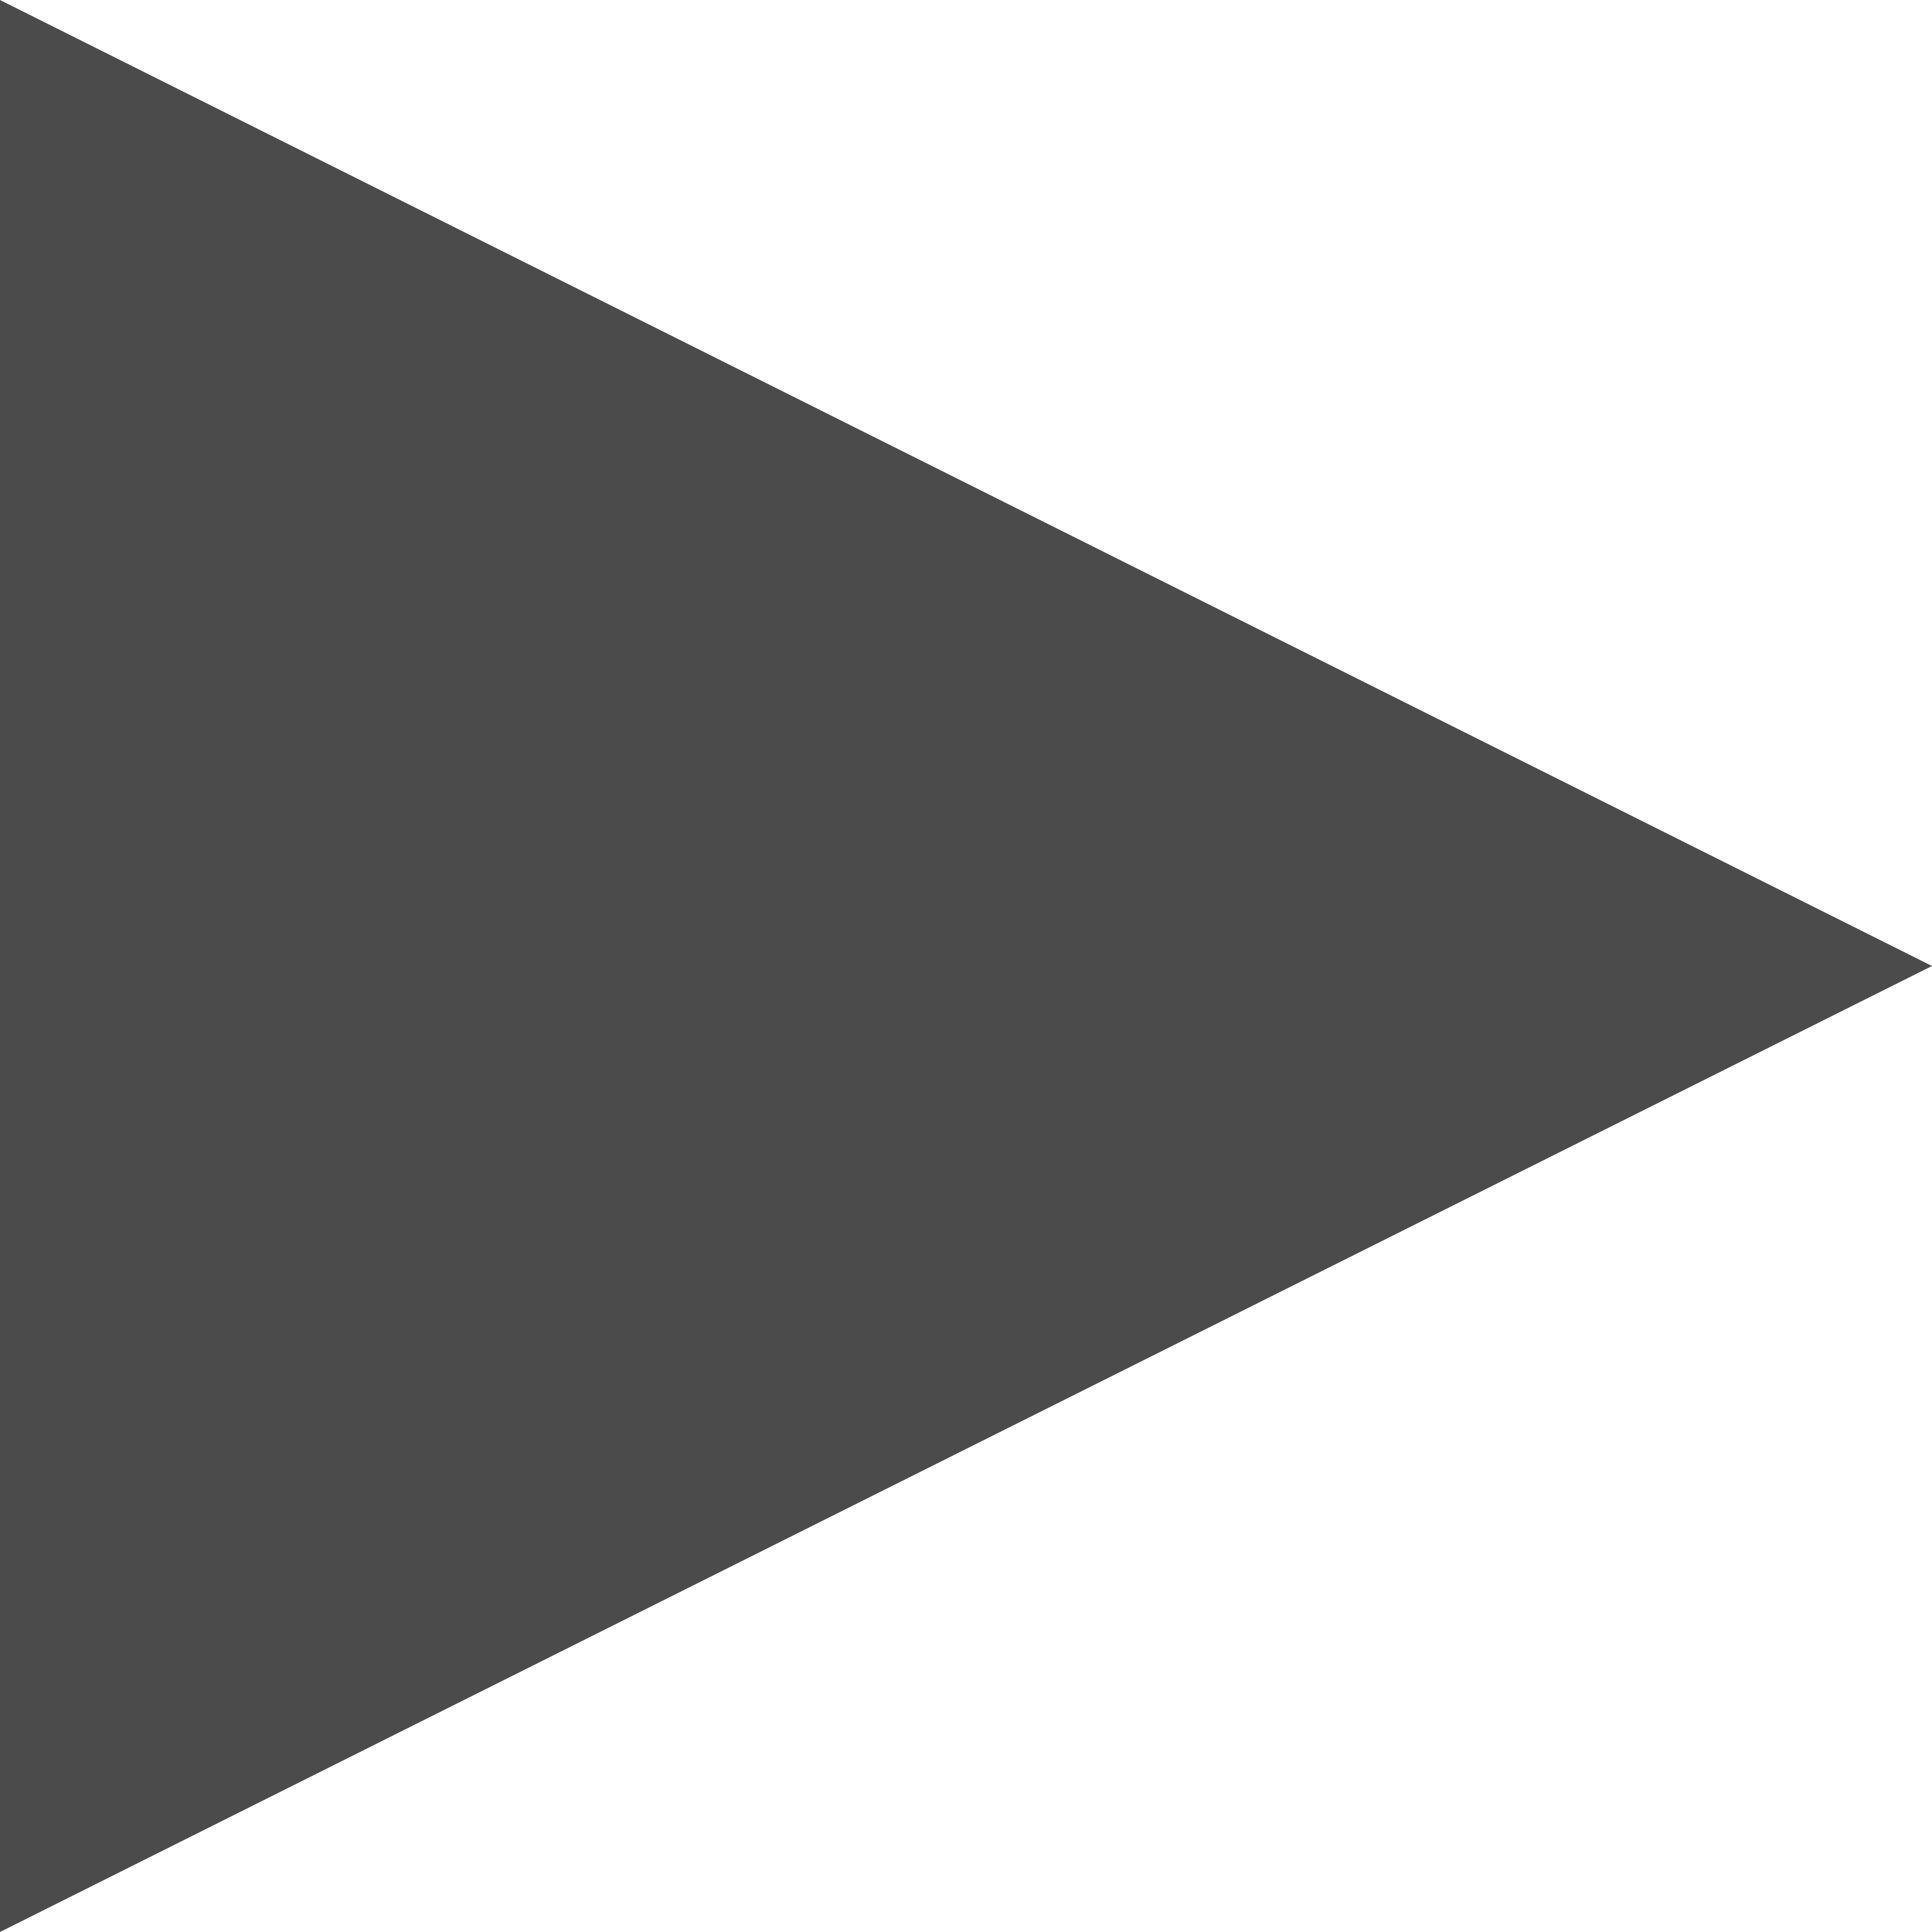
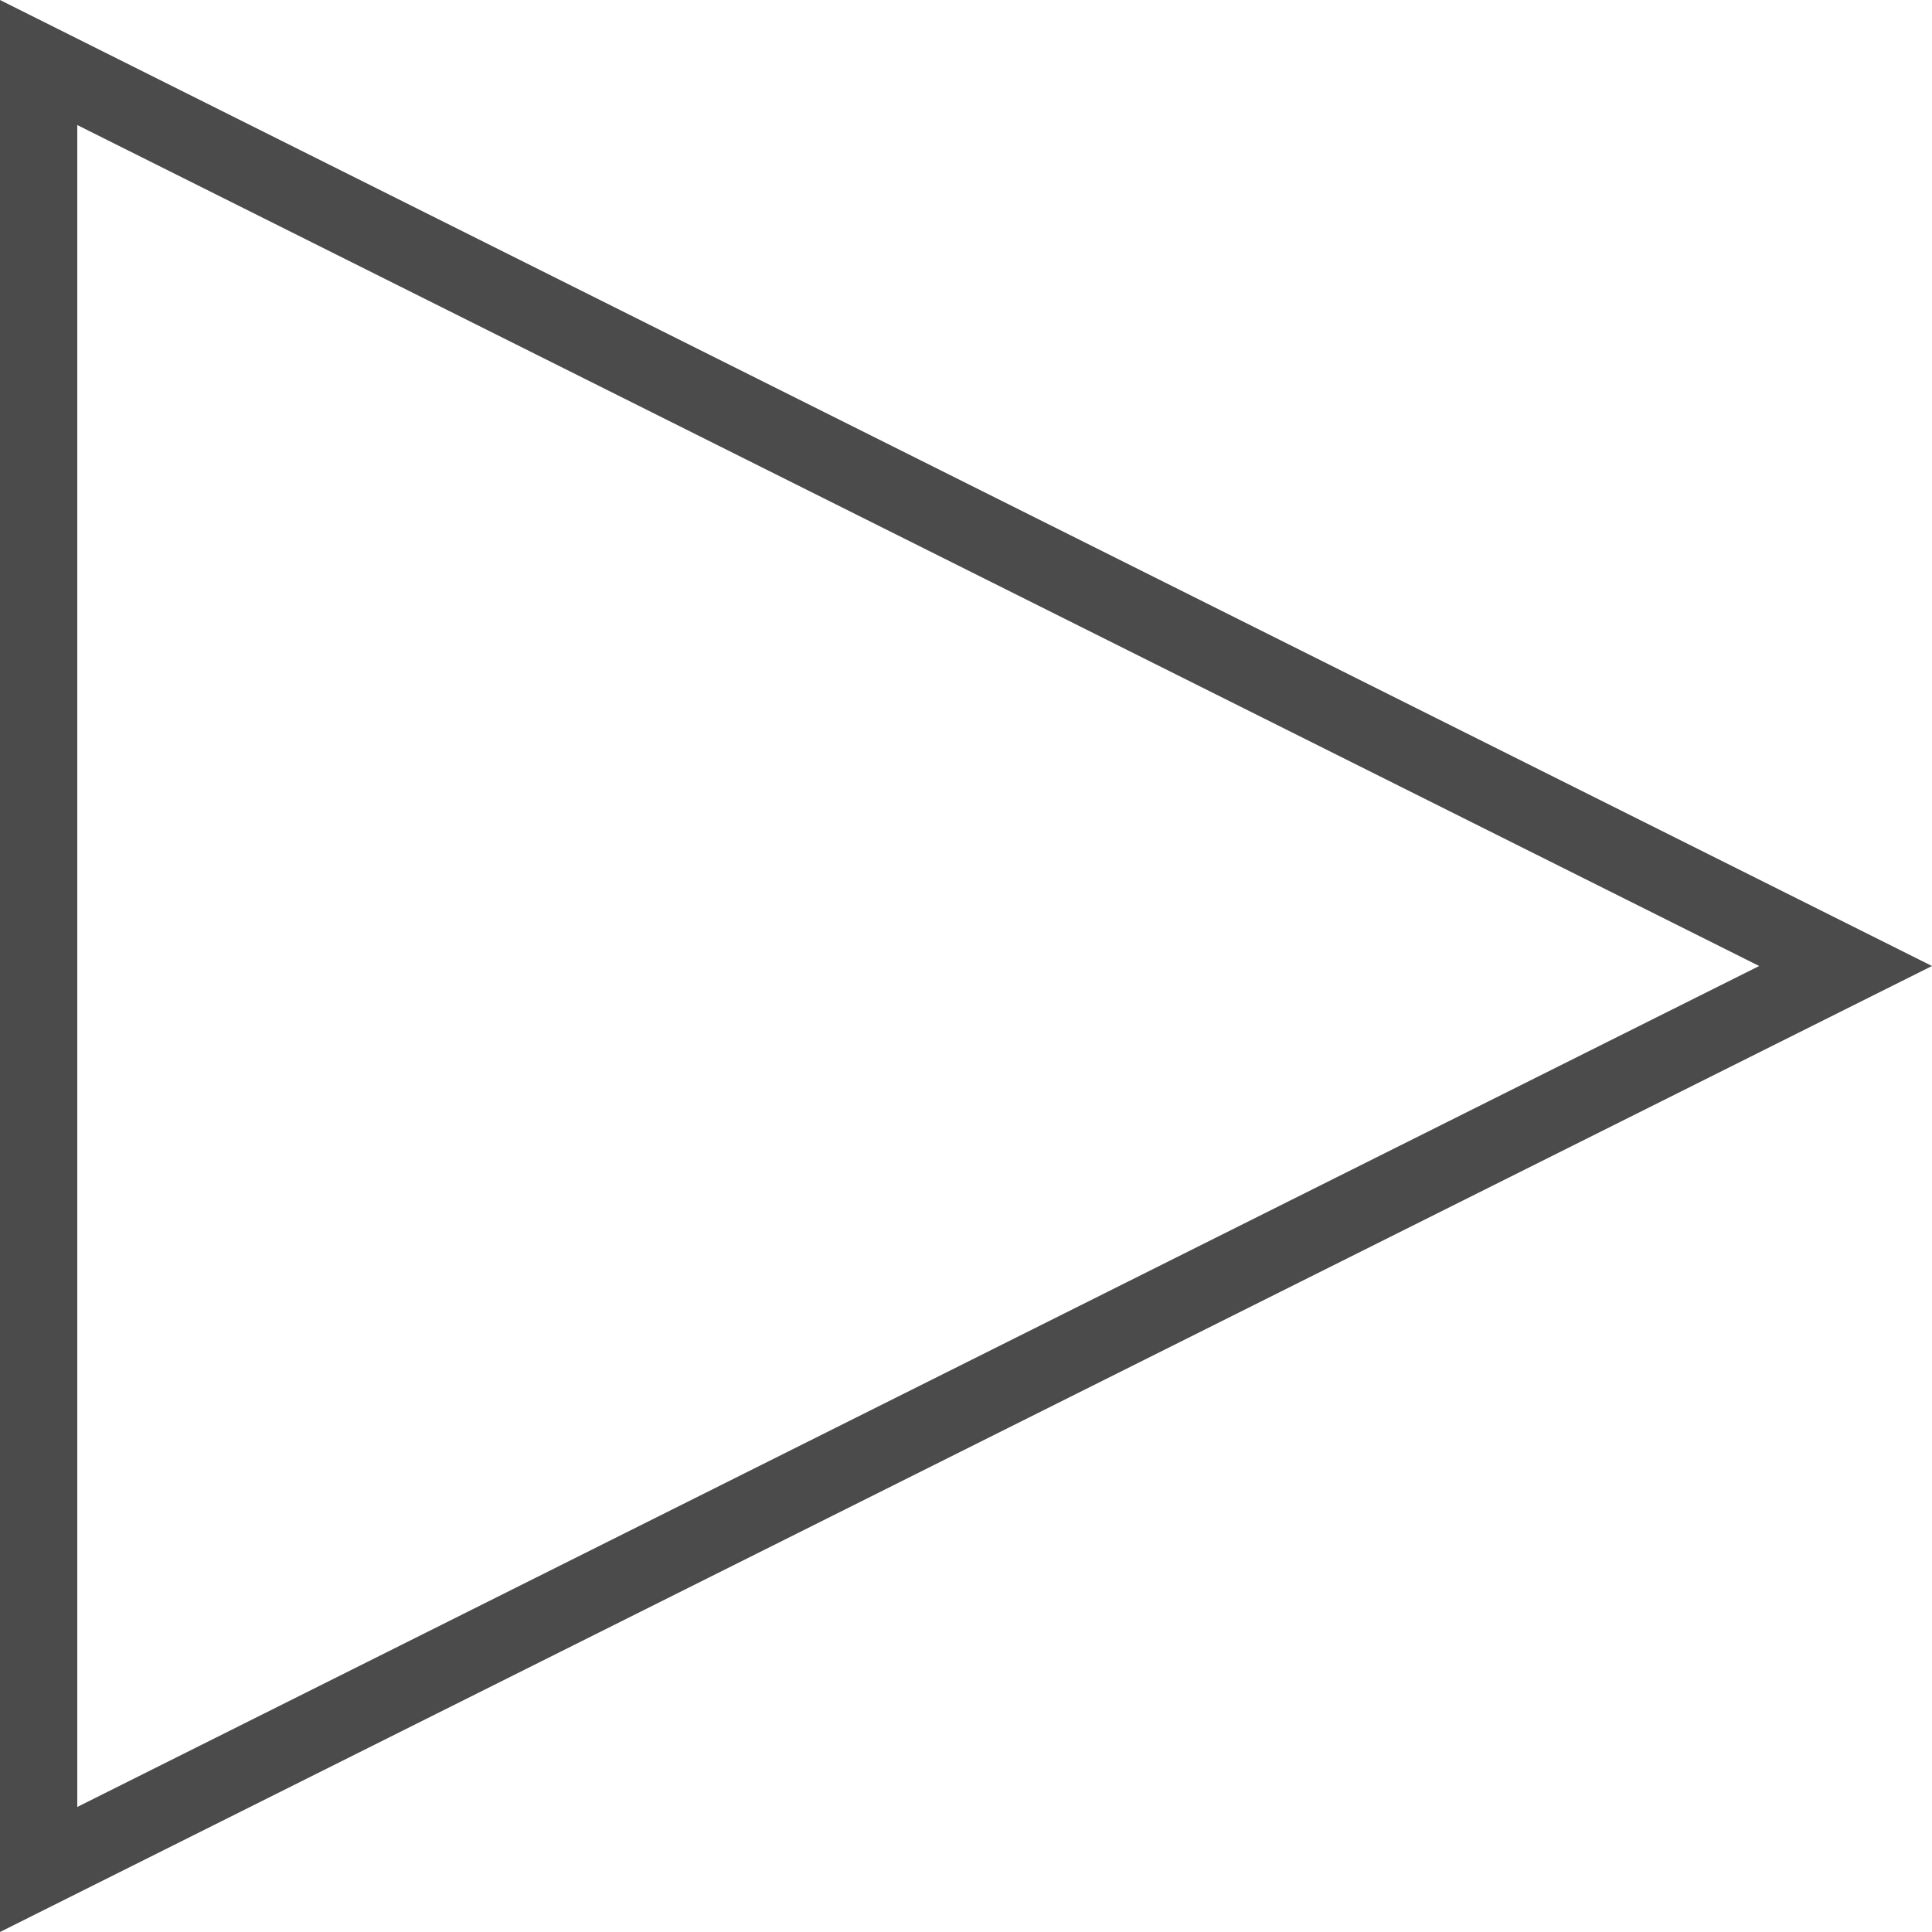
<svg xmlns="http://www.w3.org/2000/svg" width="25" height="25" viewBox="0 0 25 25">
  <g id="Polygon_1" data-name="Polygon 1" transform="translate(25) rotate(90)" fill="#4b4b4b">
-     <path d="M 24.191 24.5 L 0.809 24.5 L 12.5 1.118 L 24.191 24.5 Z" stroke="none" />
    <path d="M 12.5 2.236 L 1.618 24 L 23.382 24 L 12.5 2.236 M 12.5 0 L 25 25 L 0 25 L 12.5 0 Z" stroke="none" fill="#4b4b4b" />
  </g>
</svg>